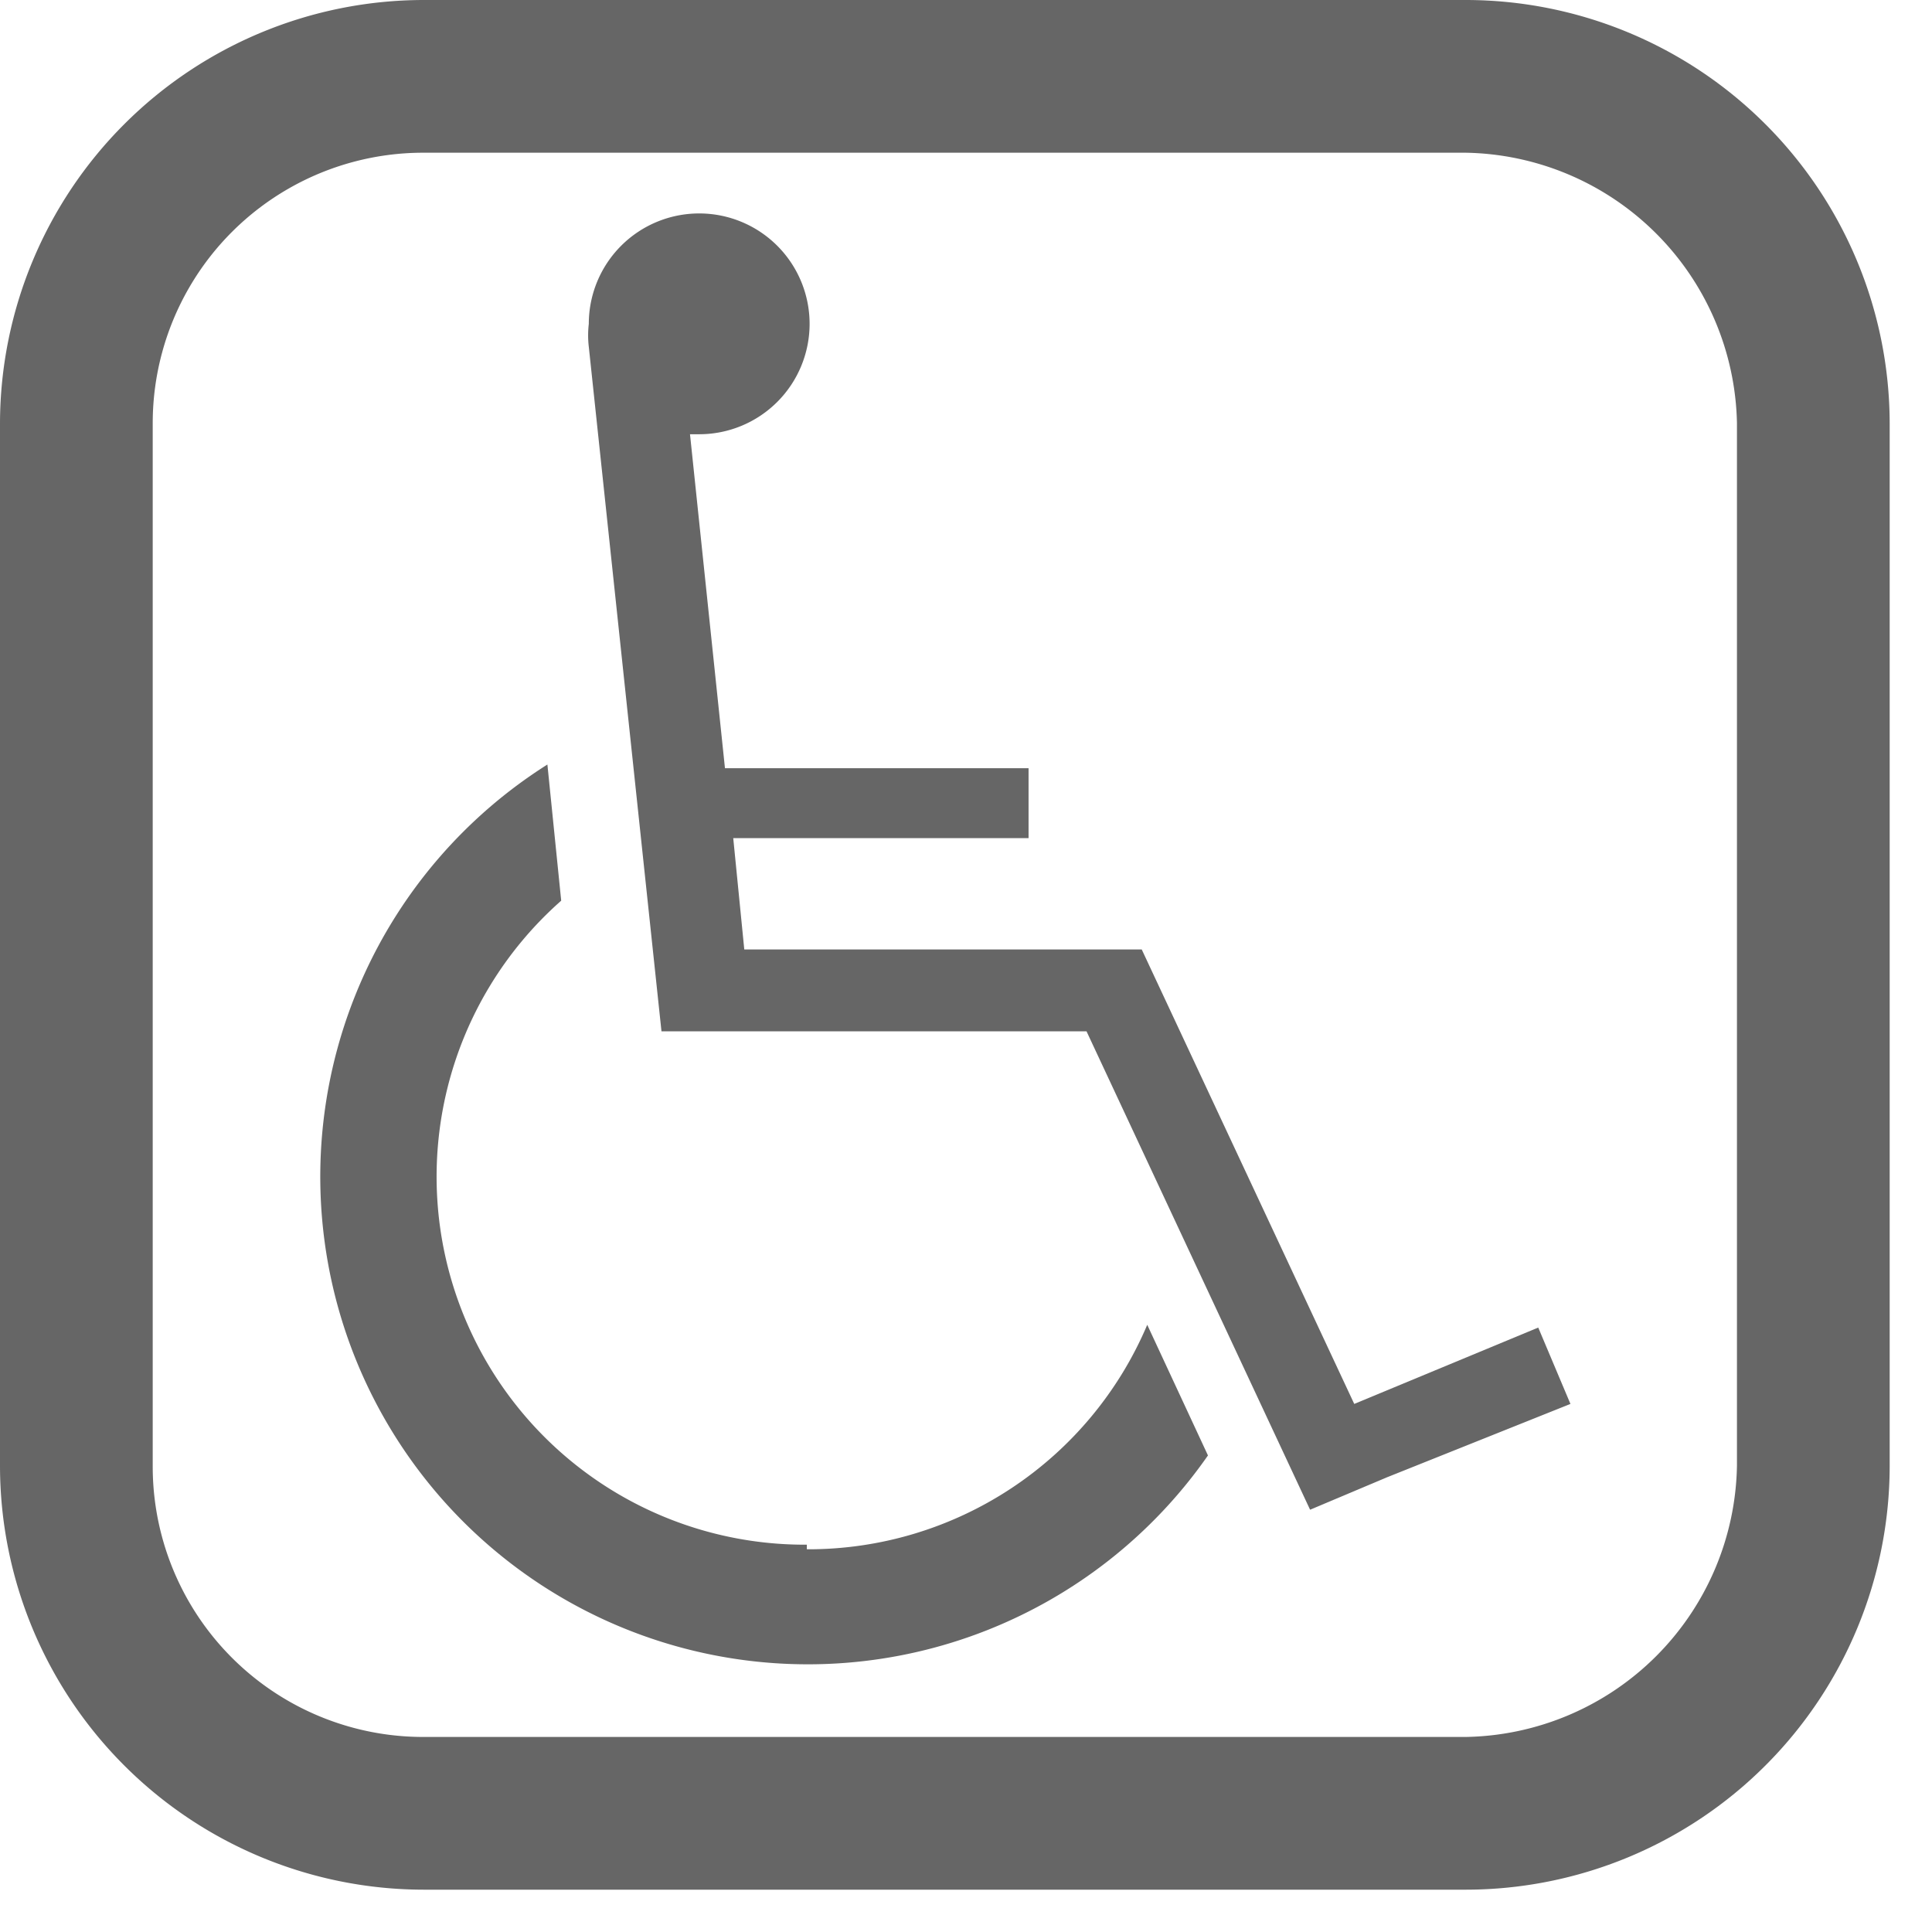
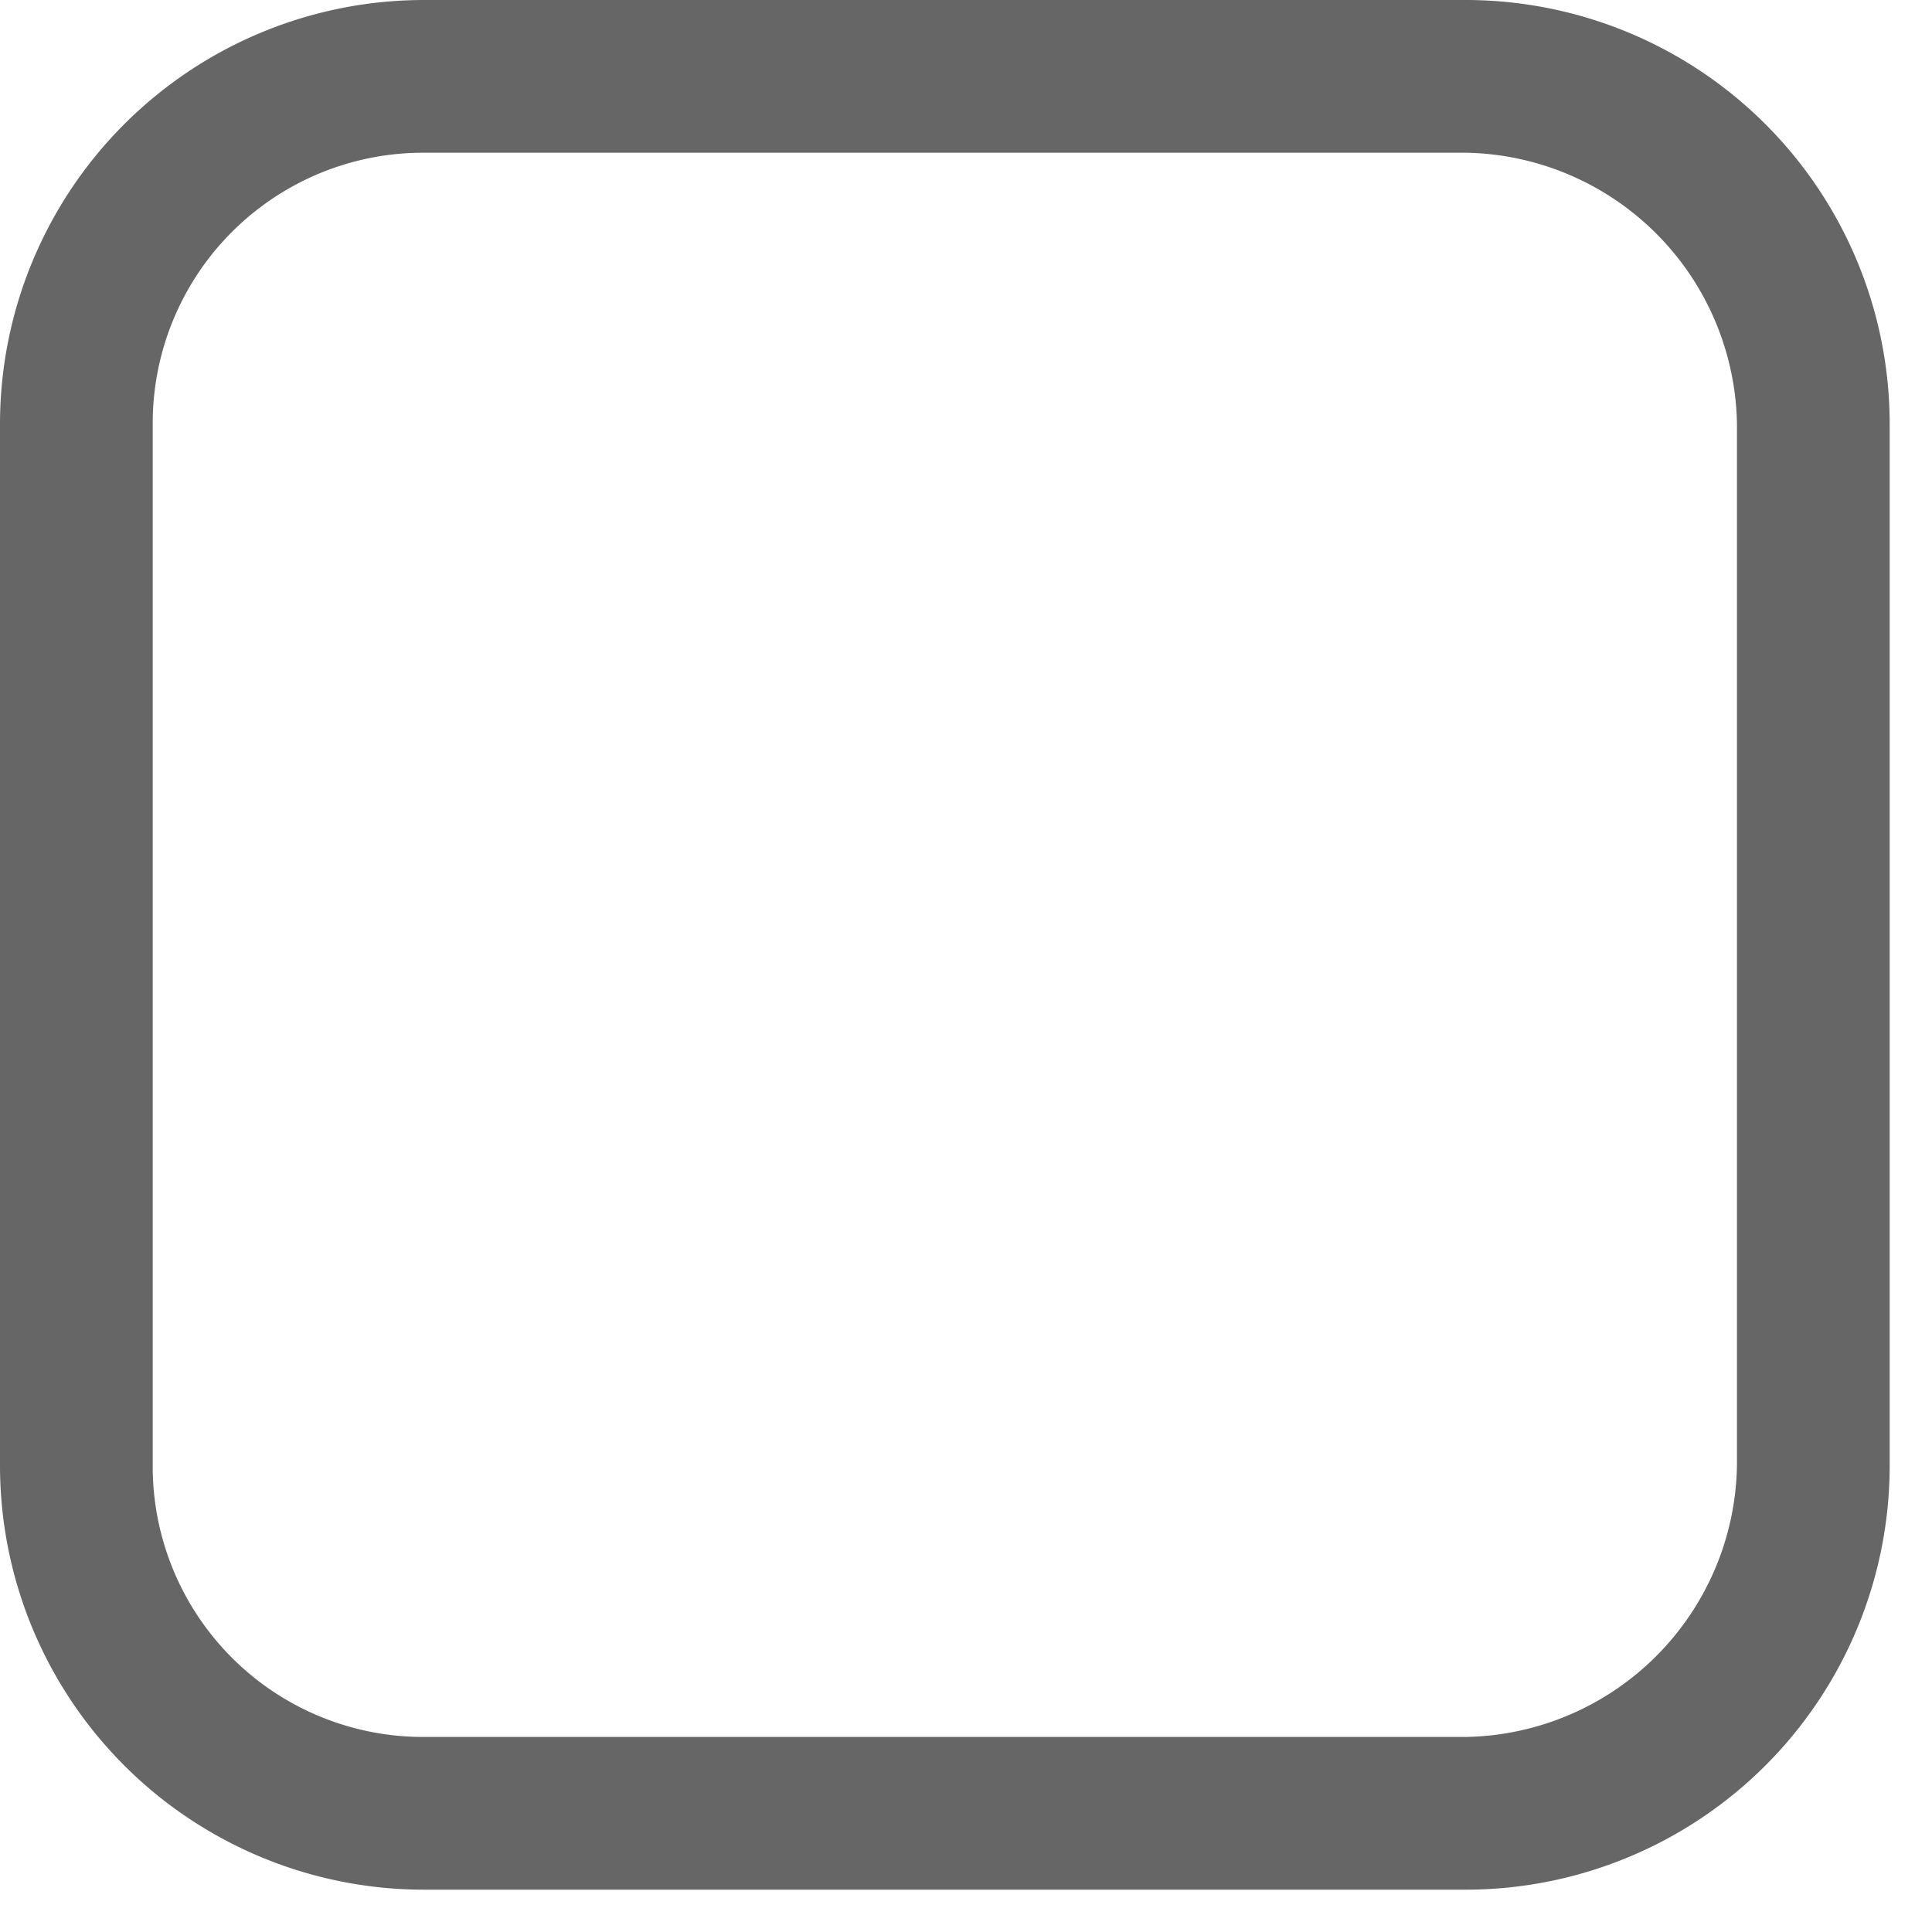
<svg xmlns="http://www.w3.org/2000/svg" width="21" height="21" fill="none">
  <path d="M19.71 15.93h.83a4.61 4.61 0 01-4.61 4.61H4.61A4.61 4.61 0 010 15.93V4.6A4.61 4.61 0 014.61 0h11.32a4.61 4.61 0 014.61 4.6v11.33h-1.66V4.6a3 3 0 00-2.95-2.94H4.61A2.94 2.94 0 001.66 4.6v11.33a2.94 2.94 0 002.95 2.95h11.32a3 3 0 002.95-2.95h.83z" fill="#666" />
-   <path d="M17.07 15.26l-.35-.83-2 .83-2.31-4.94H8.09l-.12-1.21h3.21v-.76h-3.3L7.5 4.72h.1a1.2 1.2 0 10-1.2-1.2 1.07 1.07 0 000 .25l.79 7.44h4.62l2.43 5.2.83-.35 2-.8z" fill="#666" />
-   <path d="M8.77 16.79a4 4 0 01-2.67-7l-.15-1.48a5.3 5.3 0 107.18 7.51l-.66-1.42a4 4 0 01-3.7 2.44" fill="#666" />
</svg>